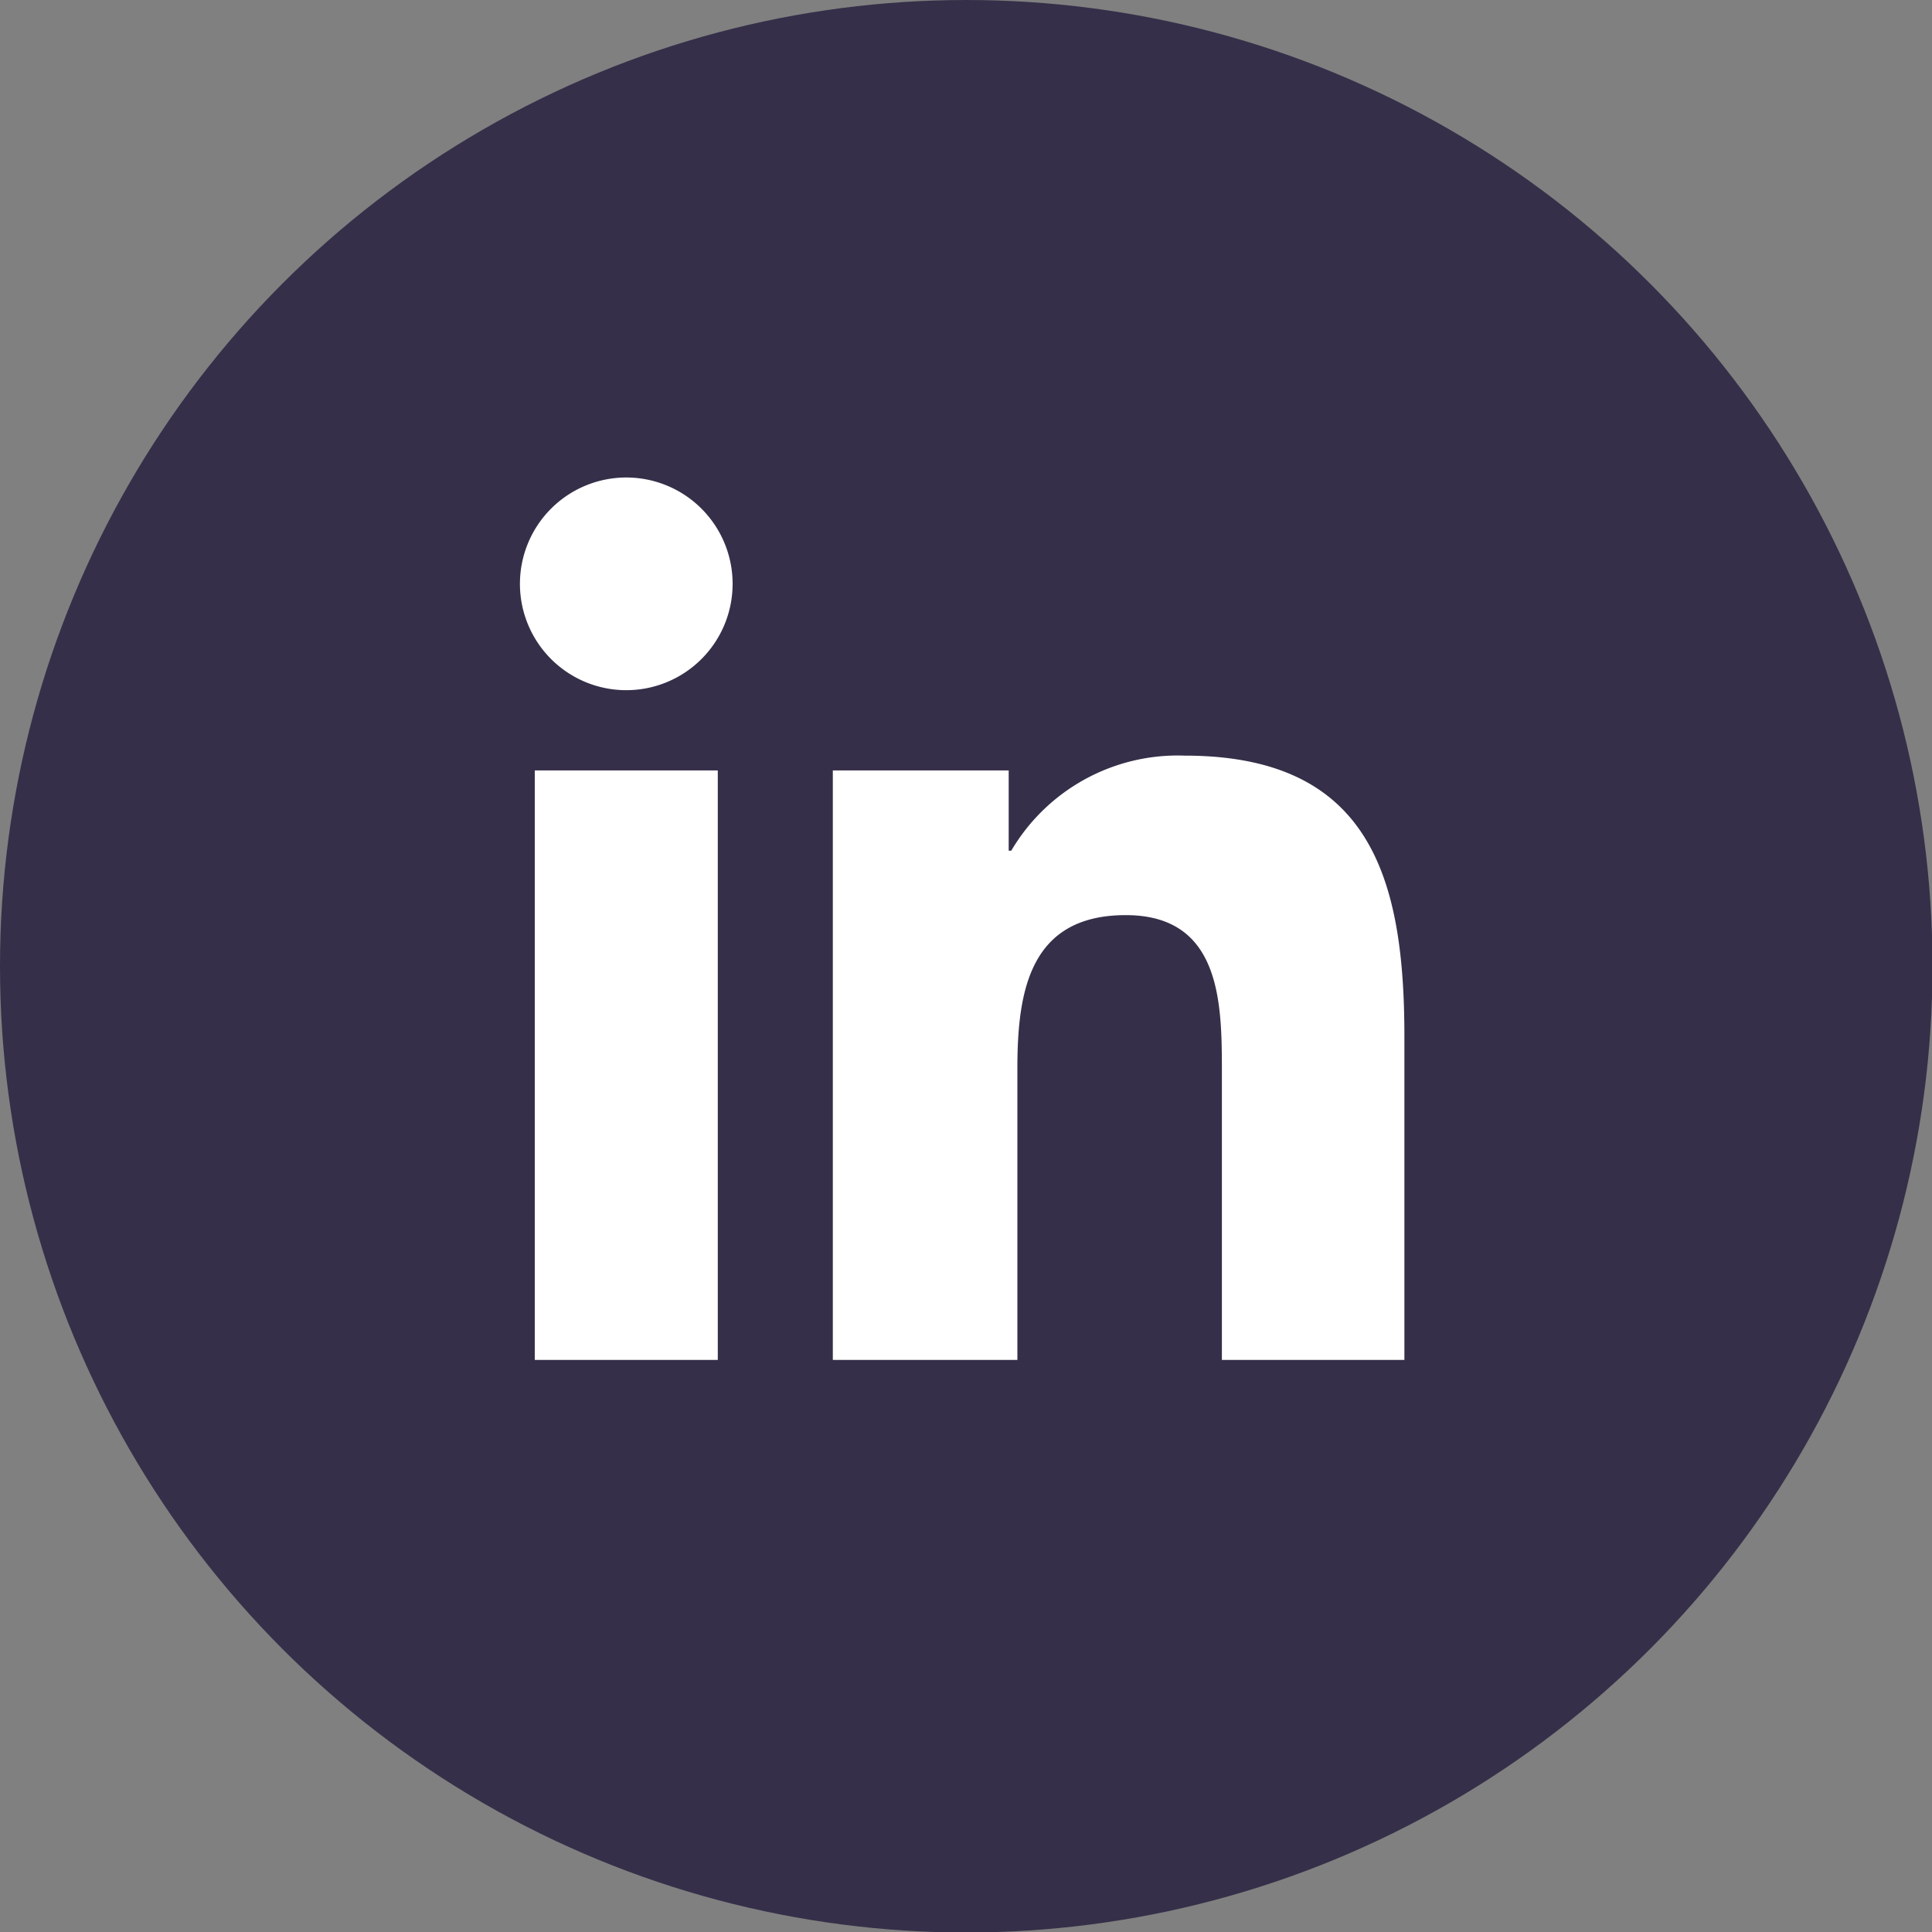
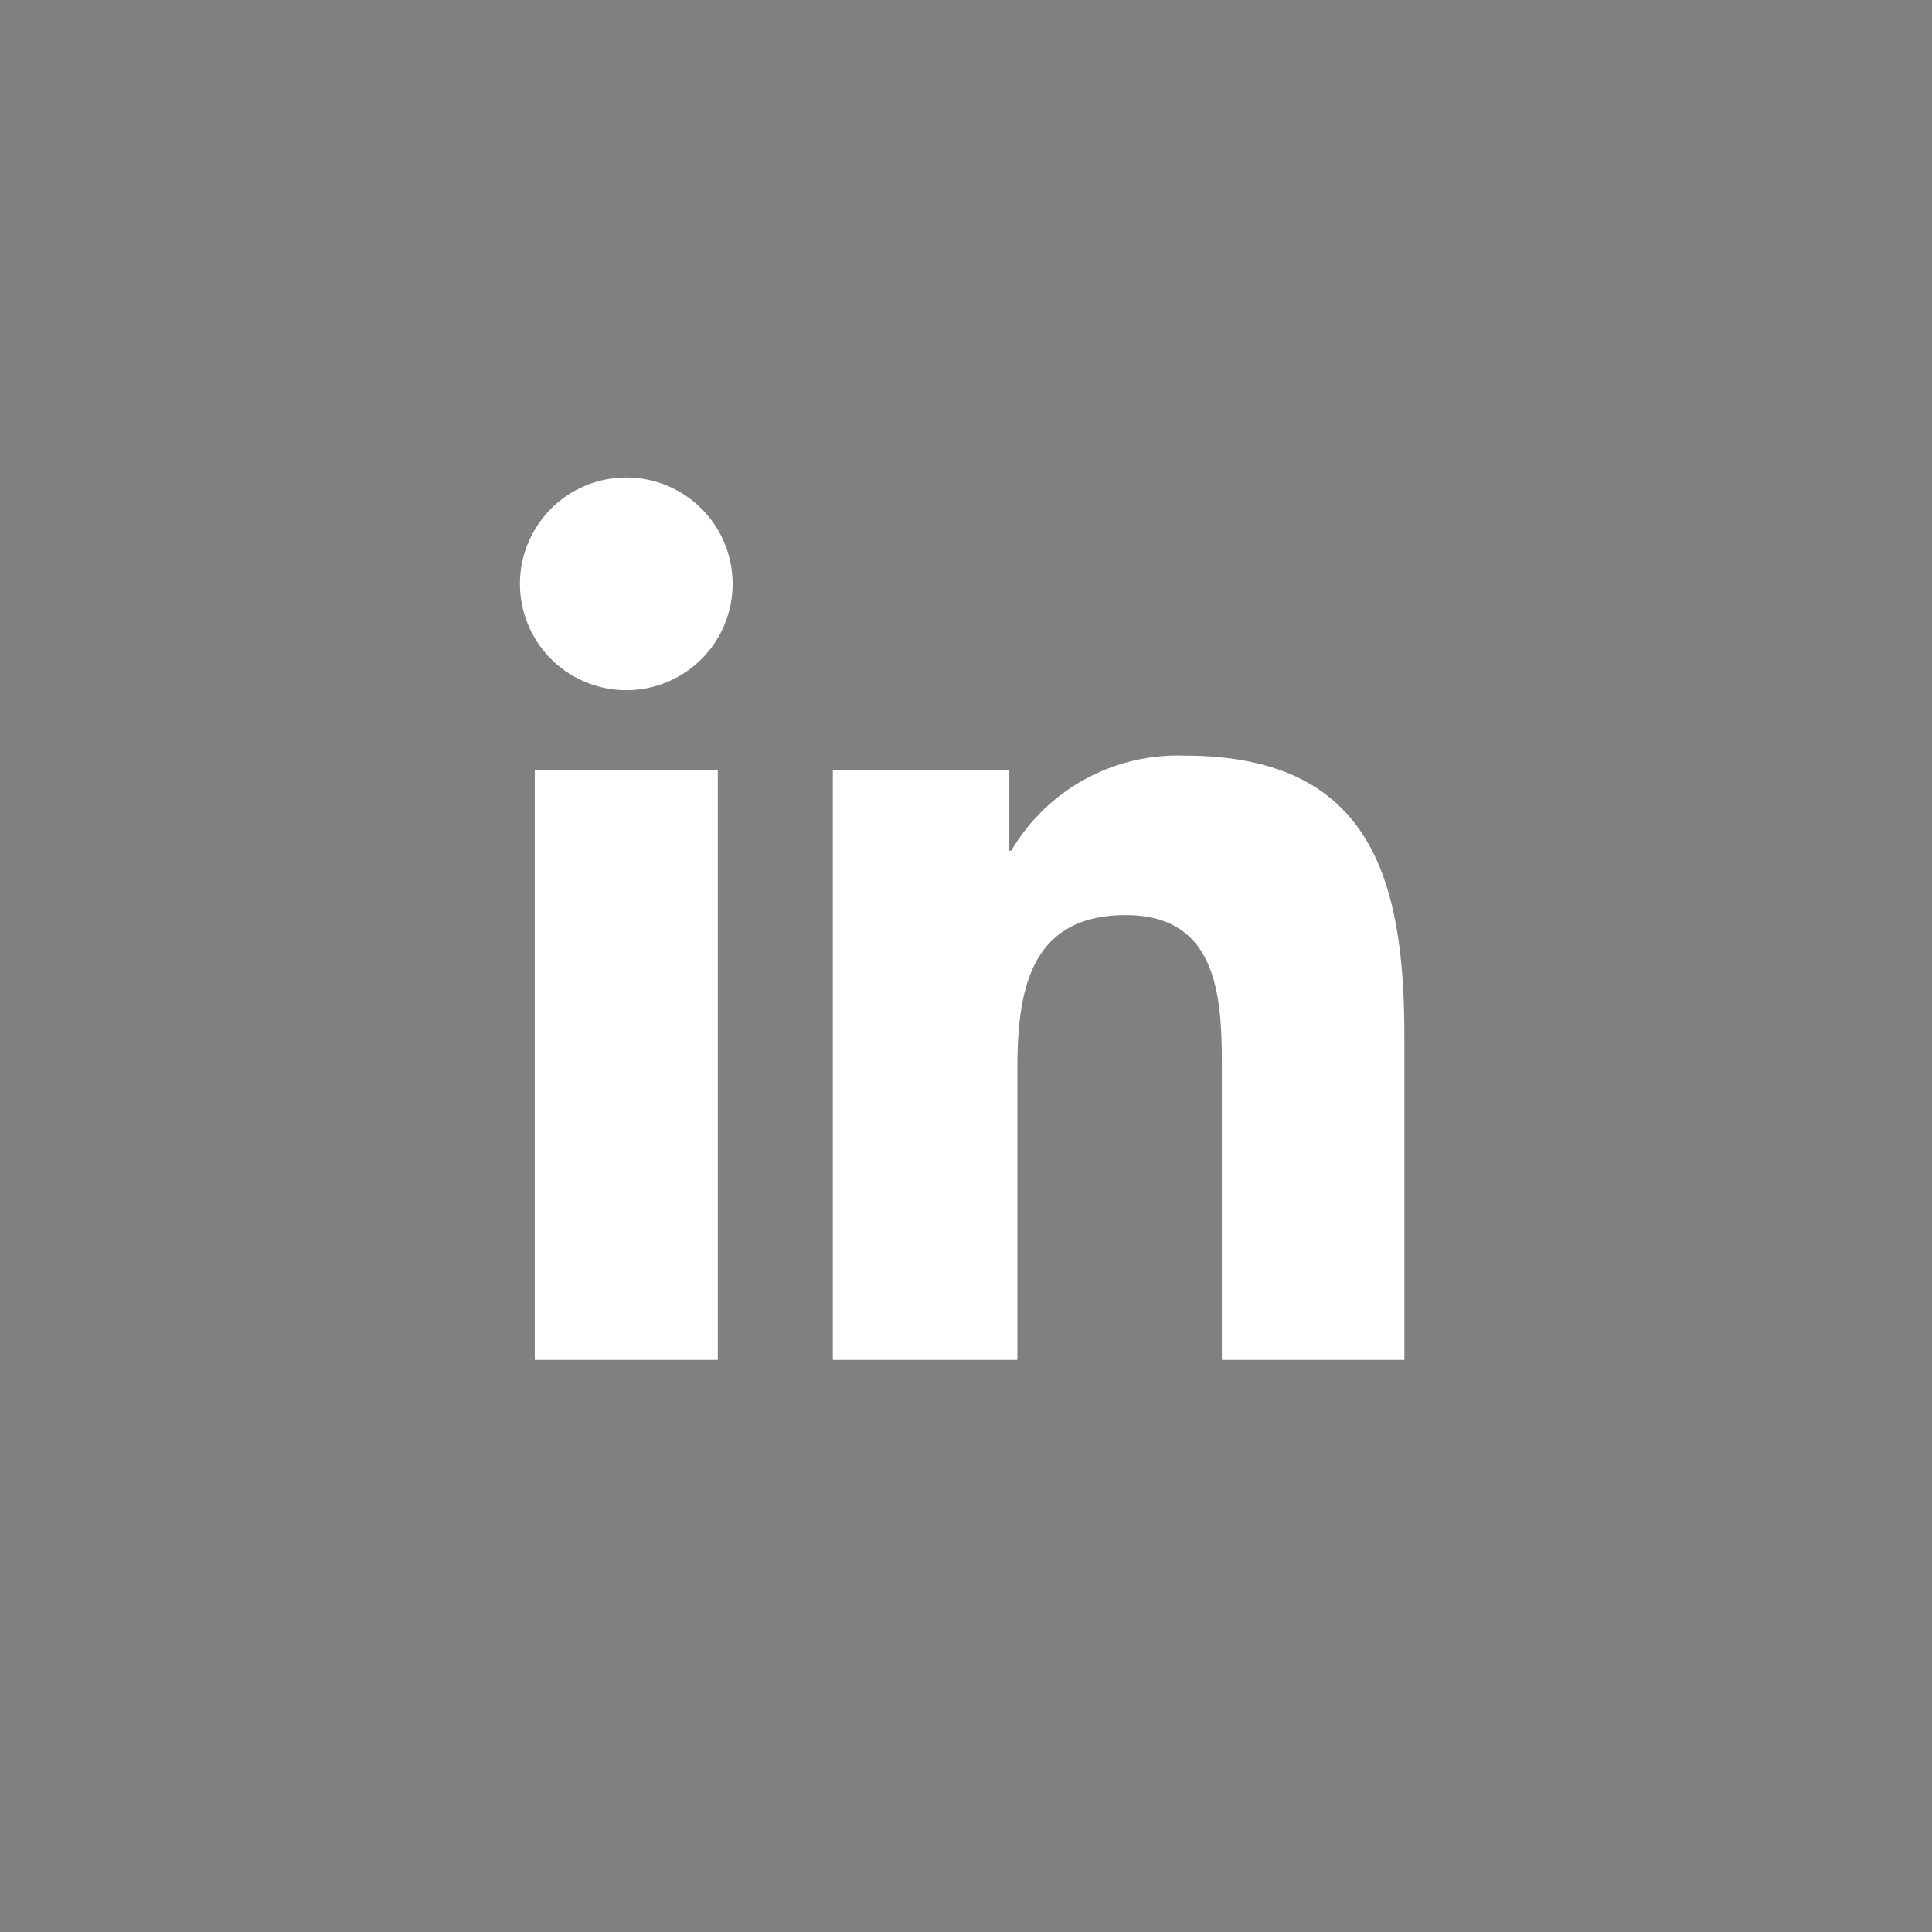
<svg xmlns="http://www.w3.org/2000/svg" id="Calque_1" data-name="Calque 1" viewBox="0 0 37.79 37.79">
  <rect x="0" y="0" width="37.79" height="37.79" fill="#808080" stroke="none" />
  <defs>
    <style>.cls-1{fill:#362f49;}.cls-2{fill:#fff;}</style>
  </defs>
-   <circle class="cls-1" cx="18.9" cy="18.9" r="18.9" />
  <path class="cls-2" d="M10.56,15.17h3.58V26.7H10.56Zm1.79-5.73a2.08,2.08,0,1,1-2.08,2.07,2.08,2.08,0,0,1,2.08-2.07" transform="translate(-0.1 -0.1)" />
  <path class="cls-2" d="M16.39,15.17h3.44v1.57h.05a3.78,3.78,0,0,1,3.39-1.86c3.63,0,4.3,2.39,4.3,5.49V26.7H24V21.09C24,19.75,24,18,22.12,18S20,19.49,20,21V26.7H16.39Z" transform="translate(-0.1 -0.1)" />
</svg>